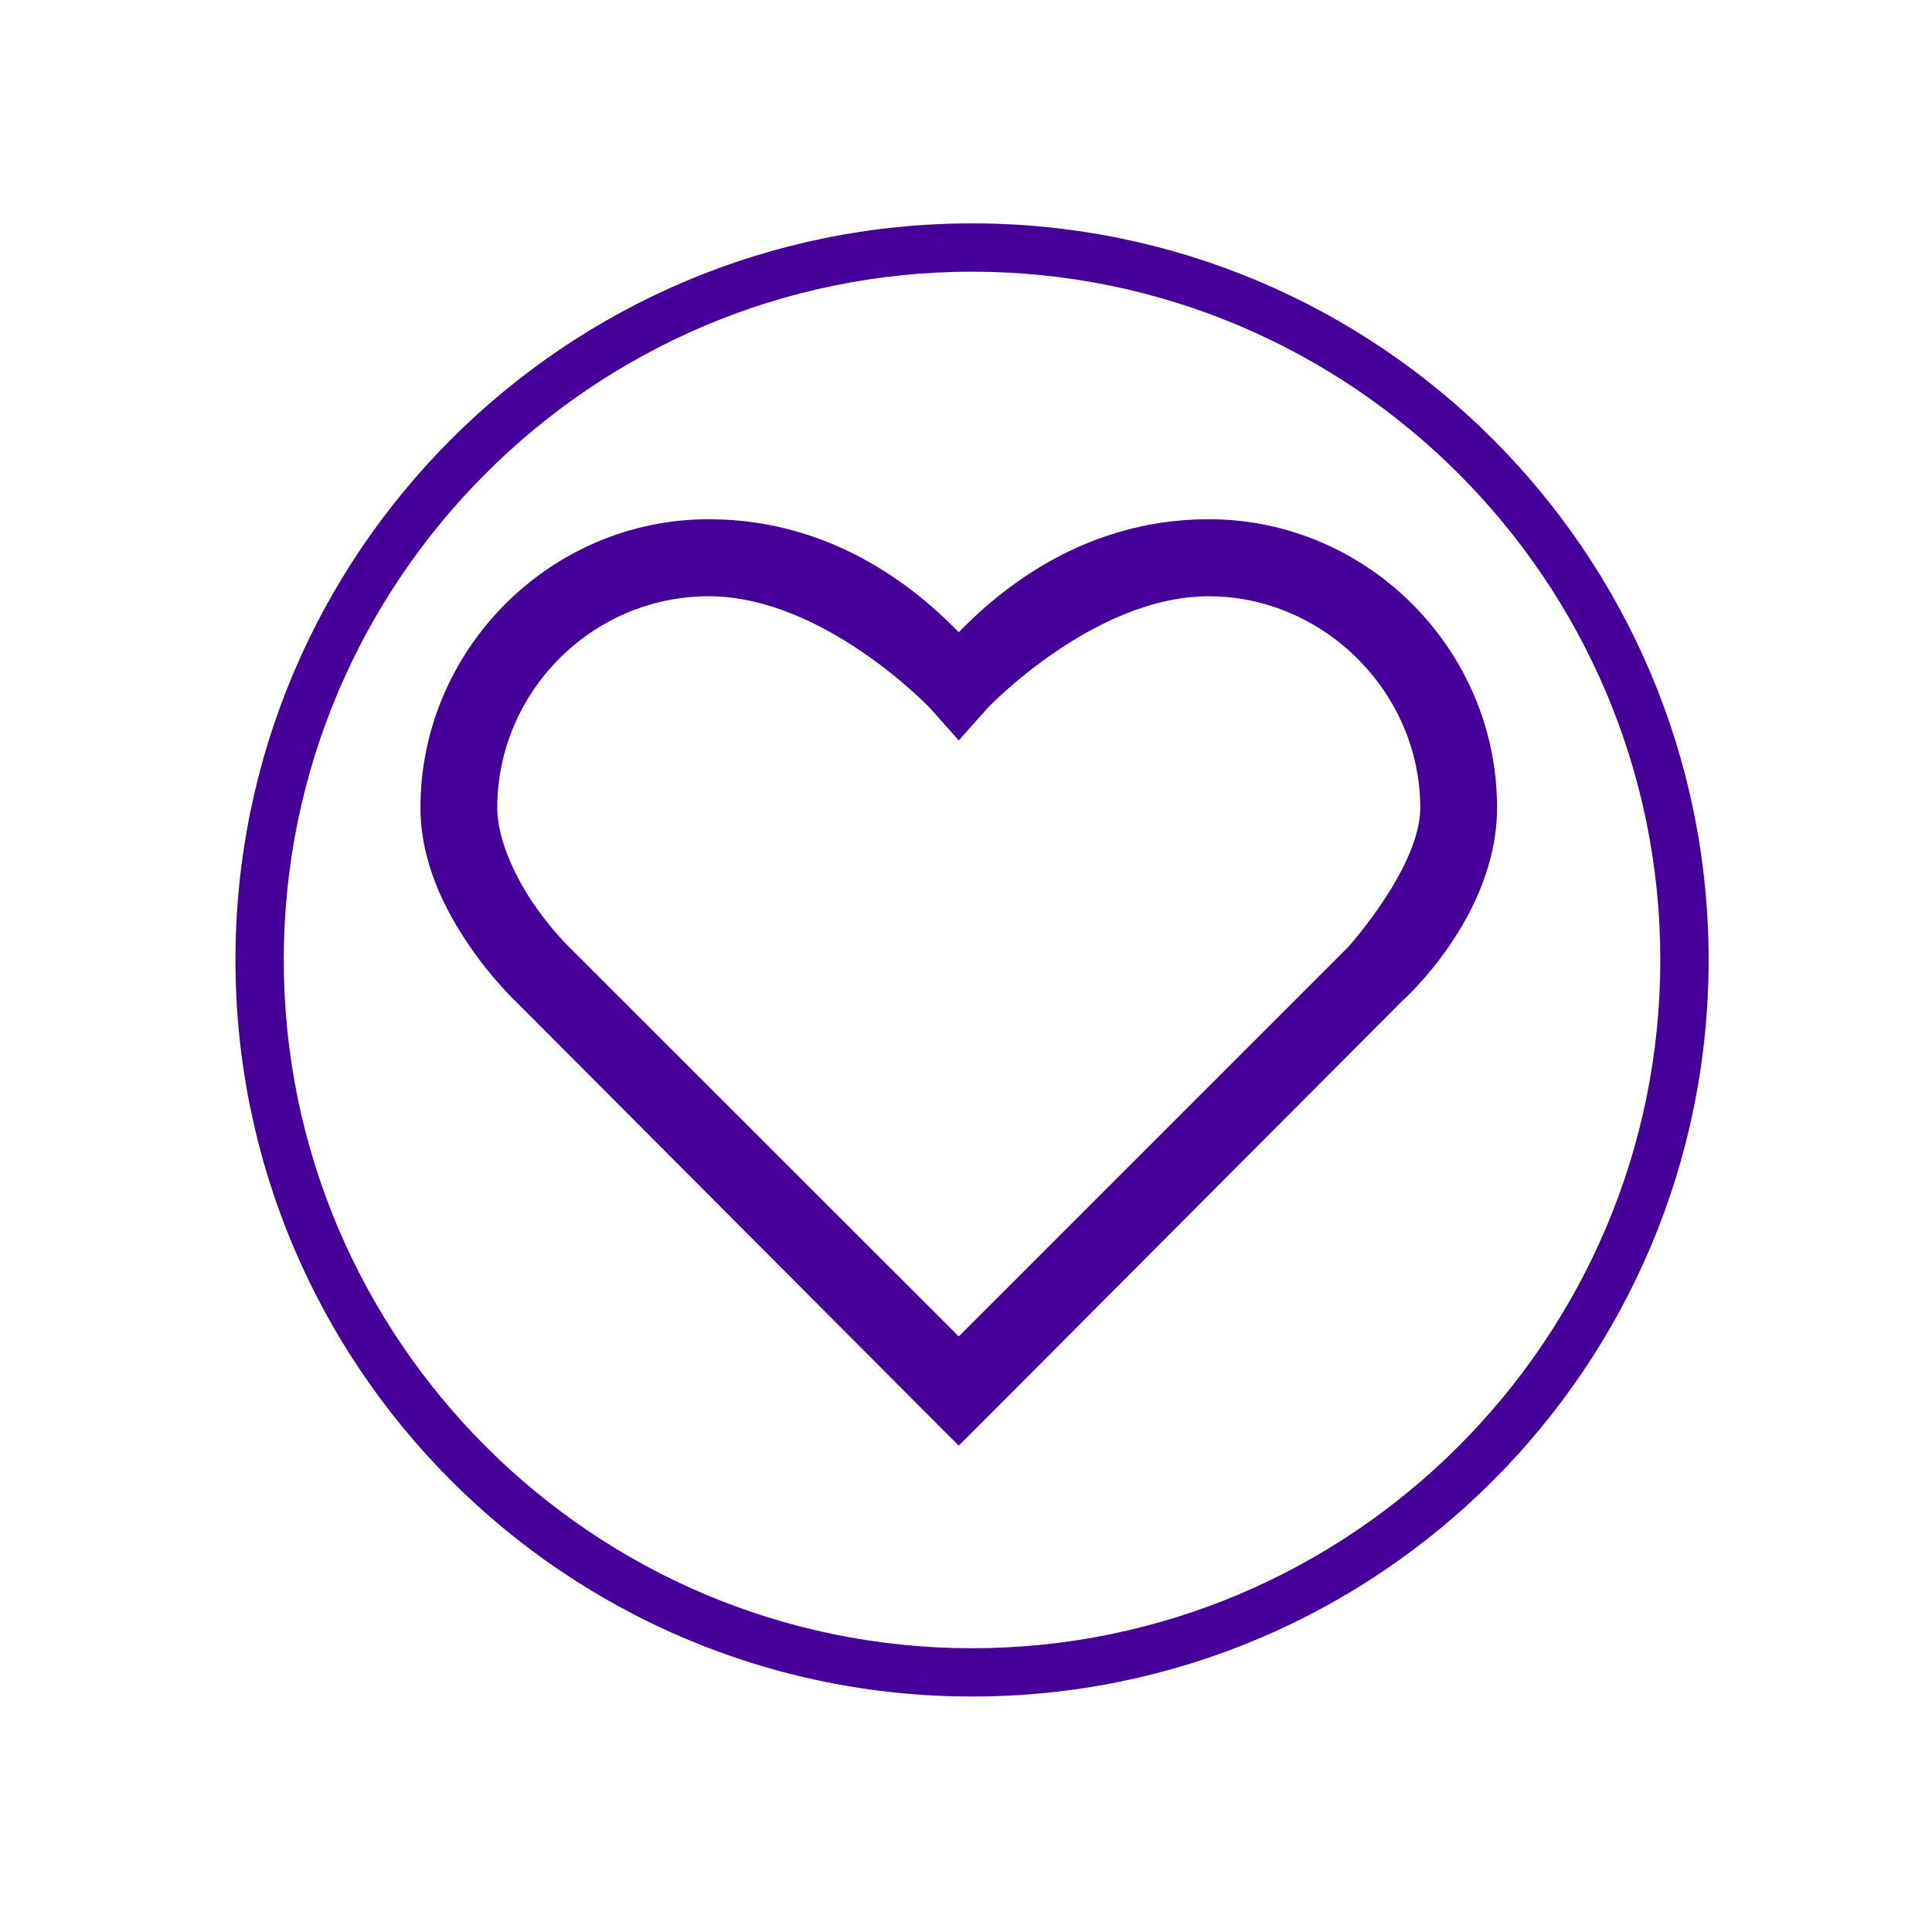
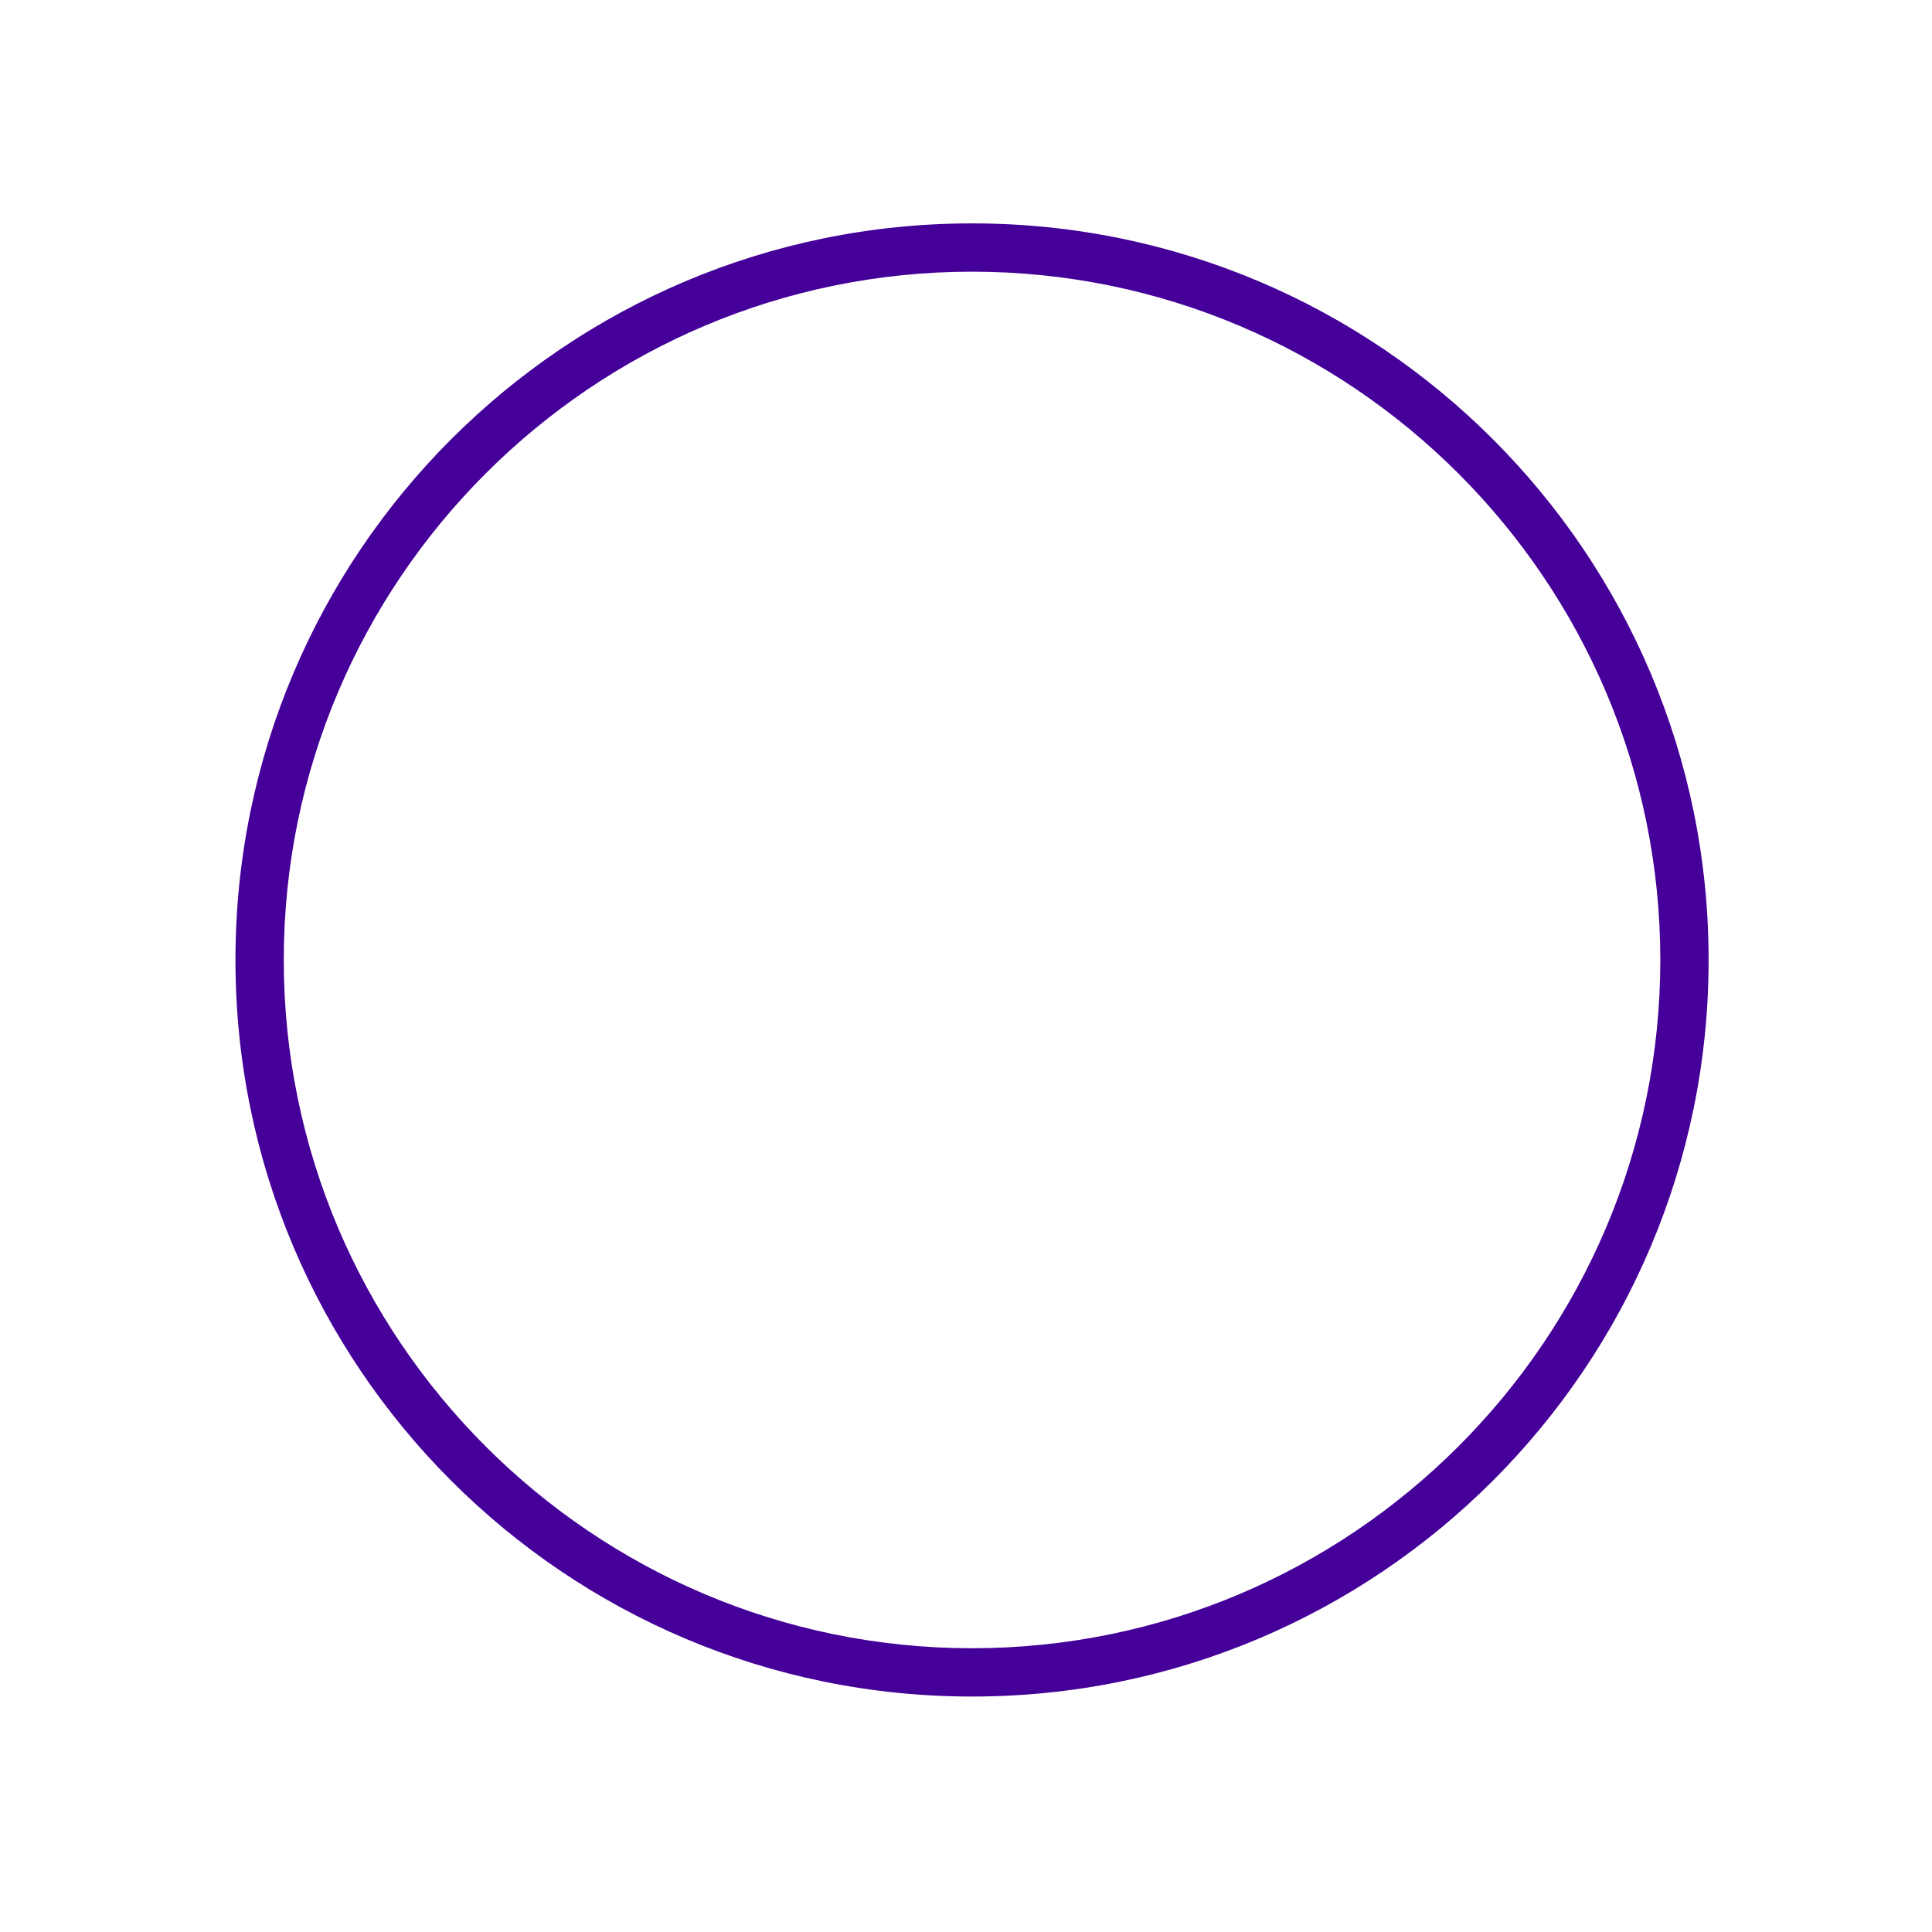
<svg xmlns="http://www.w3.org/2000/svg" viewBox="0 0 80 80">
  <defs>
    <style>
      .cls-1 {
        fill: #409;
      }
    </style>
  </defs>
  <g id="Lager_purple_border" data-name="Lager purple border">
    <path class="cls-1" d="m40.25,11.25c15.71,0,28.5,12.79,28.5,28.5s-12.79,28.5-28.5,28.5-28.5-12.79-28.5-28.5,12.79-28.5,28.5-28.5m0-2c-16.84,0-30.5,13.66-30.5,30.5s13.66,30.5,30.5,30.5,30.5-13.66,30.5-30.5-13.66-30.5-30.5-30.5h0Z" />
  </g>
  <g id="Lager_55" data-name="Lager 55">
-     <path class="cls-1" d="m29.35,21.5c-6.59,0-11.94,5.42-11.94,11.94,0,2.28,1.03,4.25,1.99,5.67.96,1.42,1.94,2.34,1.94,2.34l17.22,17.27,1.14,1.14,1.14-1.14,17.22-17.27s3.93-3.47,3.93-8.01c0-6.53-5.36-11.94-11.94-11.94-5.47,0-8.99,3.29-10.35,4.68-1.36-1.39-4.88-4.68-10.35-4.68Zm0,3.19c4.76,0,9.16,4.63,9.16,4.63l1.19,1.34,1.19-1.34s4.4-4.63,9.16-4.63,8.76,3.98,8.76,8.76c0,2.46-2.99,5.77-2.99,5.77l-16.12,16.12-16.13-16.12s-.77-.74-1.54-1.89-1.44-2.65-1.44-3.88c0-4.78,3.91-8.76,8.76-8.76Z" />
-   </g>
+     </g>
</svg>